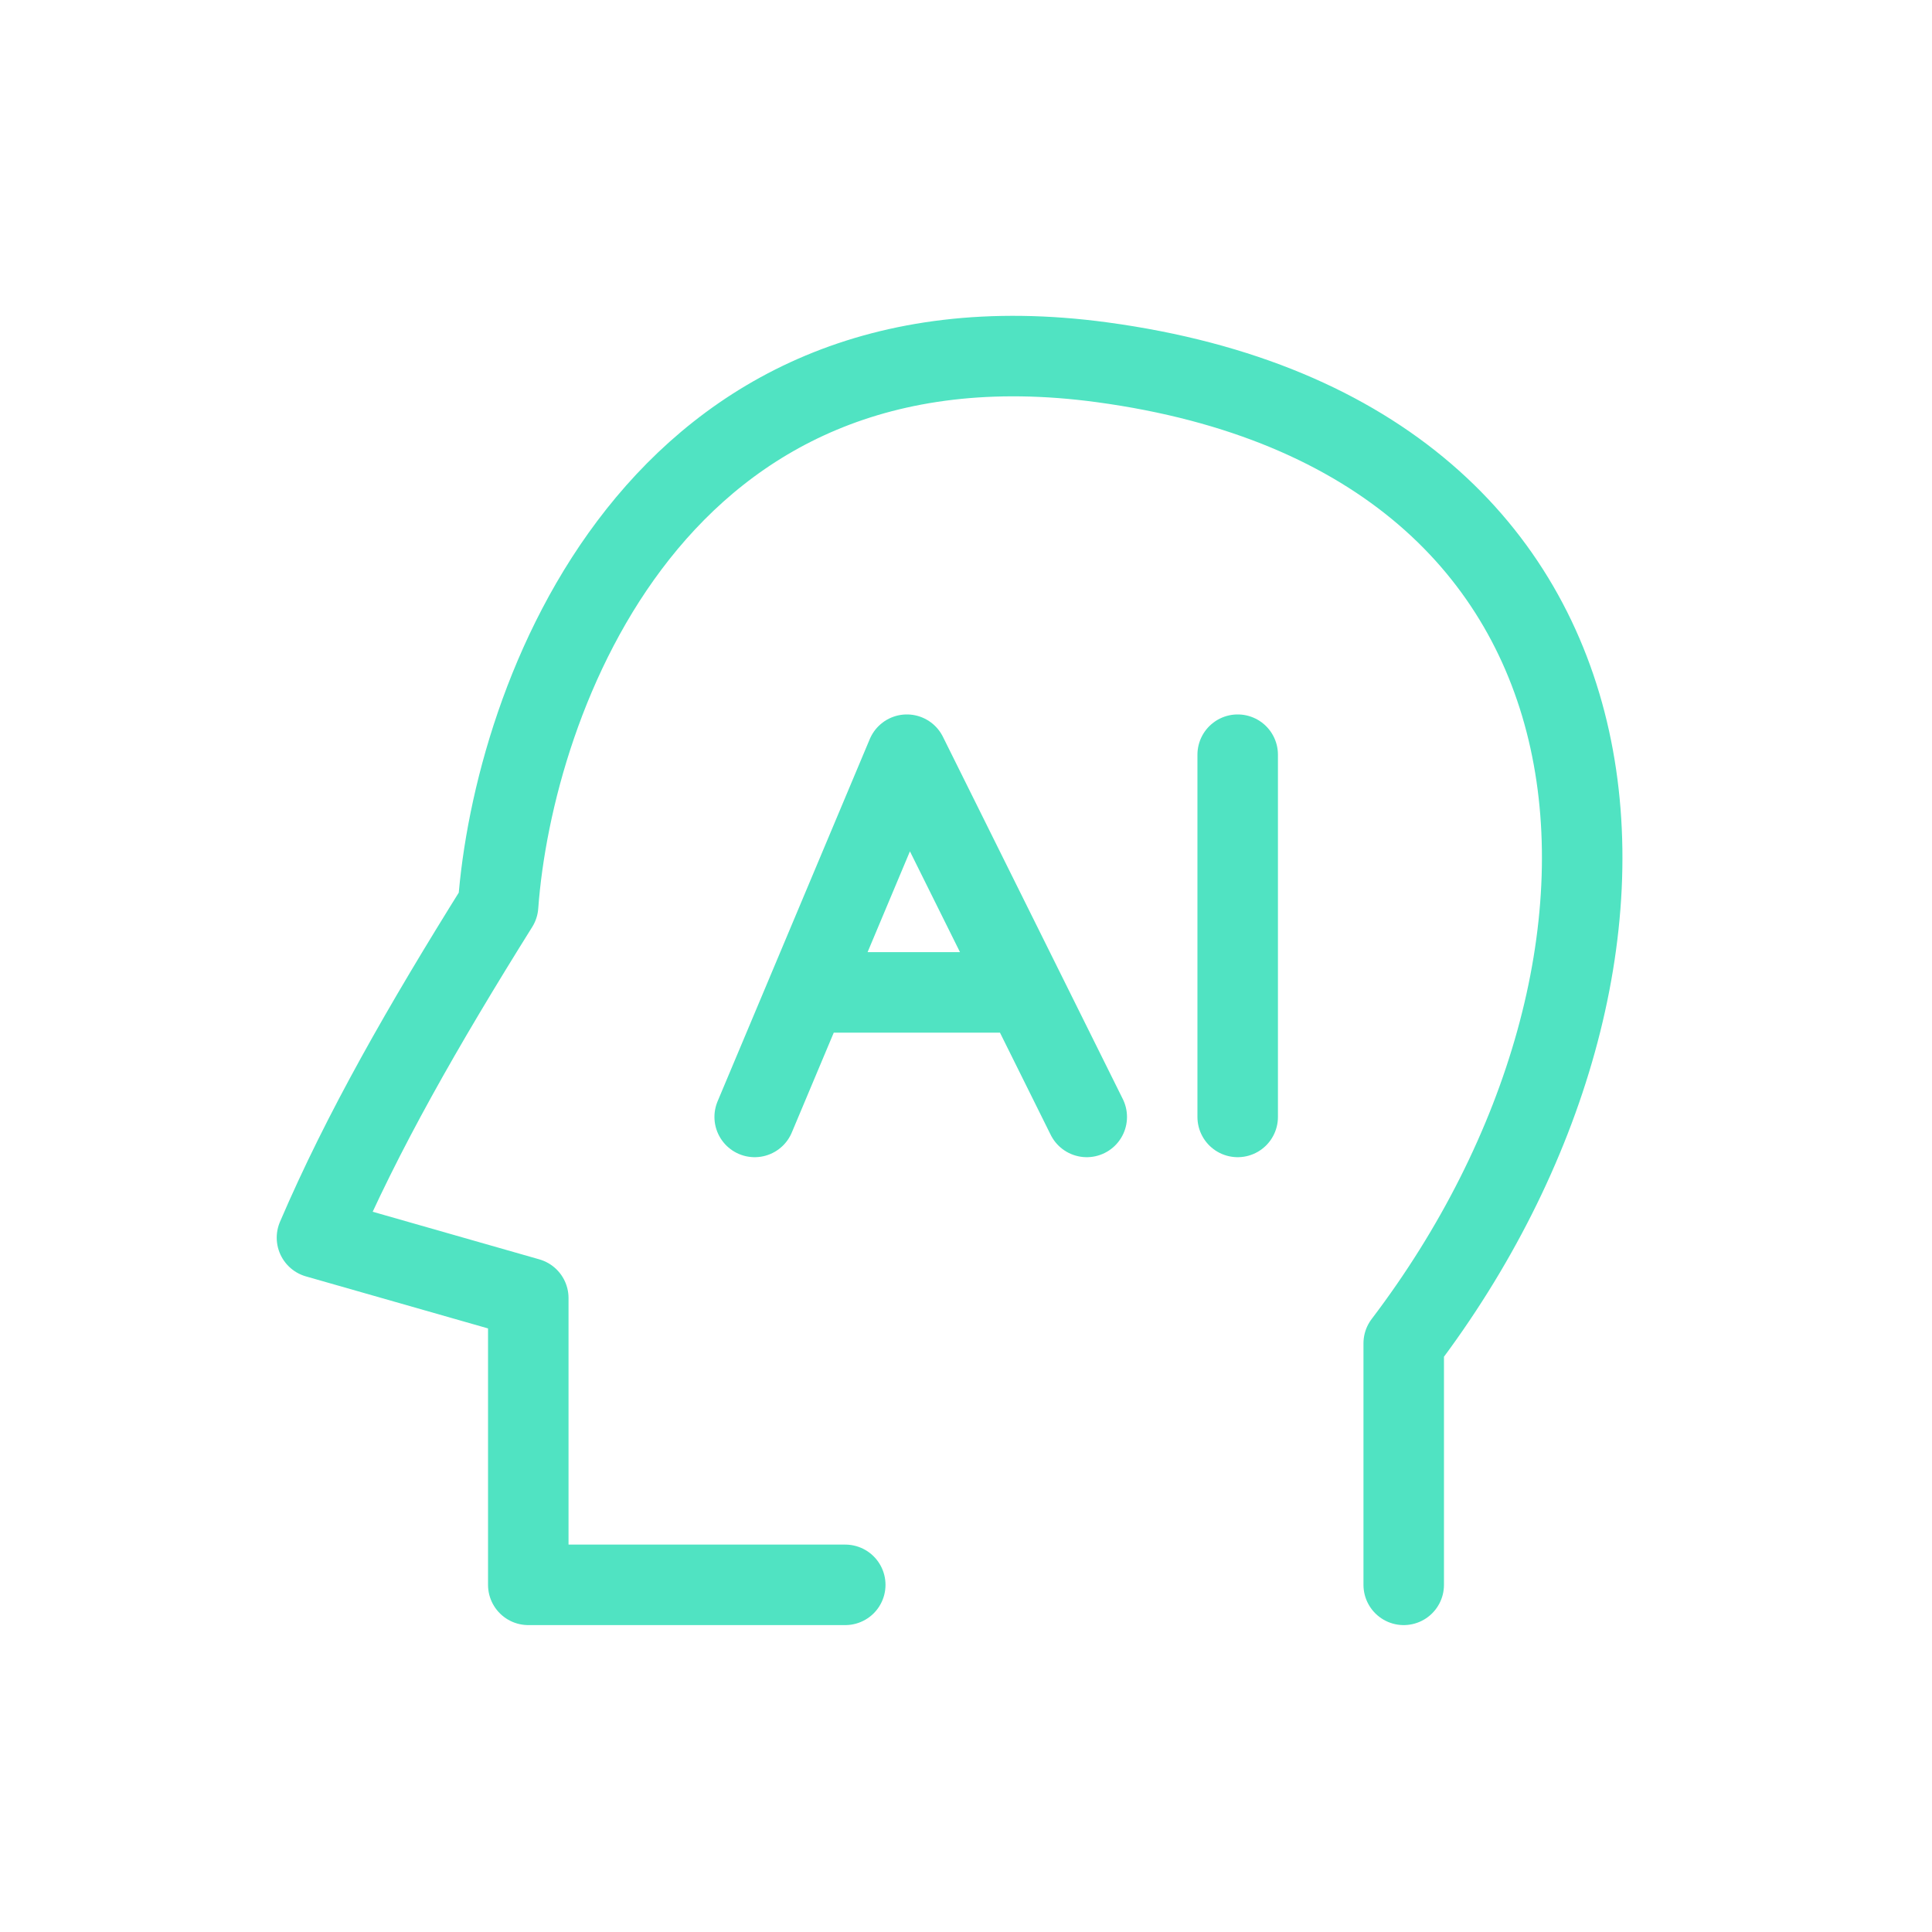
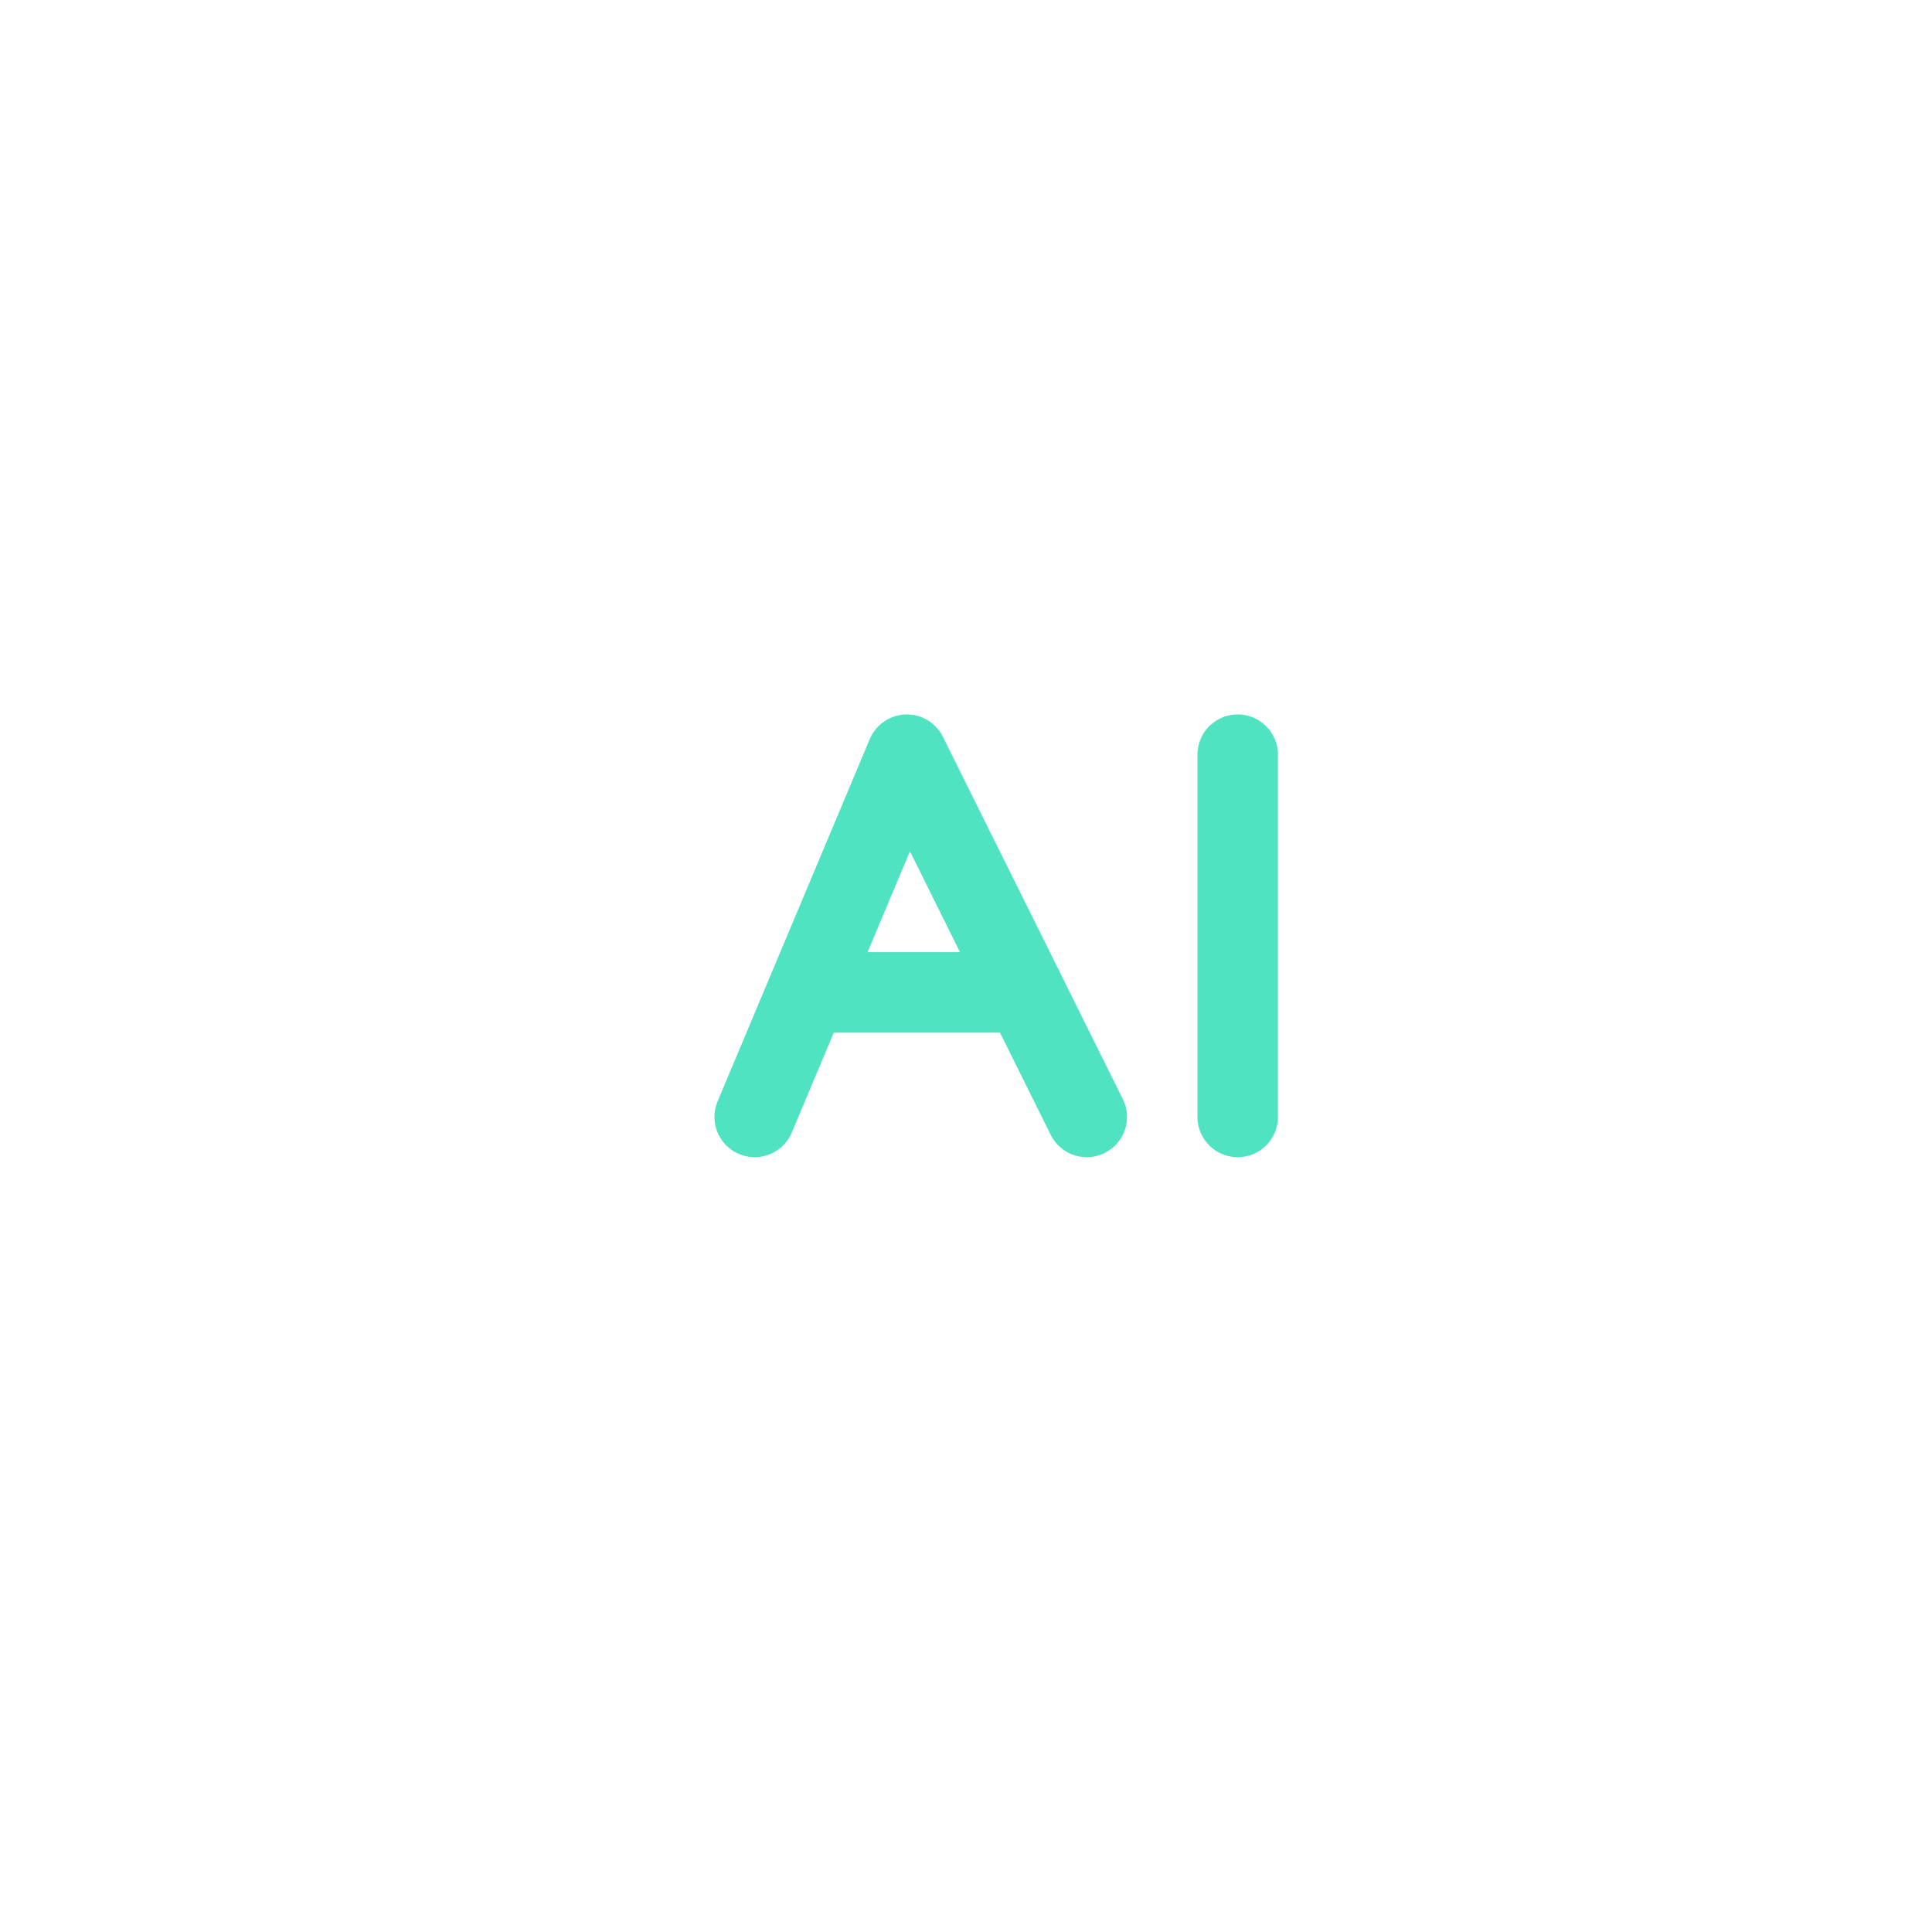
<svg xmlns="http://www.w3.org/2000/svg" width="48" height="48" viewBox="0 0 48 48" fill="none">
-   <path d="M21 39.375H13.125V32.25L7.875 30.75C9 28.125 10.5 25.5 12.375 22.5C12.75 17.375 16.275 7.5 27.375 9C41.25 10.875 42 24 34.875 33.375V39.375" stroke="#50E3C2" stroke-width="2" stroke-linecap="round" stroke-linejoin="round" />
  <path d="M18.75 27.75L20.05 24.656M27 27.75L25.464 24.656M20.05 24.656L22.531 18.75L25.464 24.656M20.05 24.656H25.464" stroke="#50E3C2" stroke-width="2" stroke-linecap="round" stroke-linejoin="round" />
  <path d="M30.75 18.75V27.75" stroke="#50E3C2" stroke-width="2" stroke-linecap="round" stroke-linejoin="round" />
</svg>